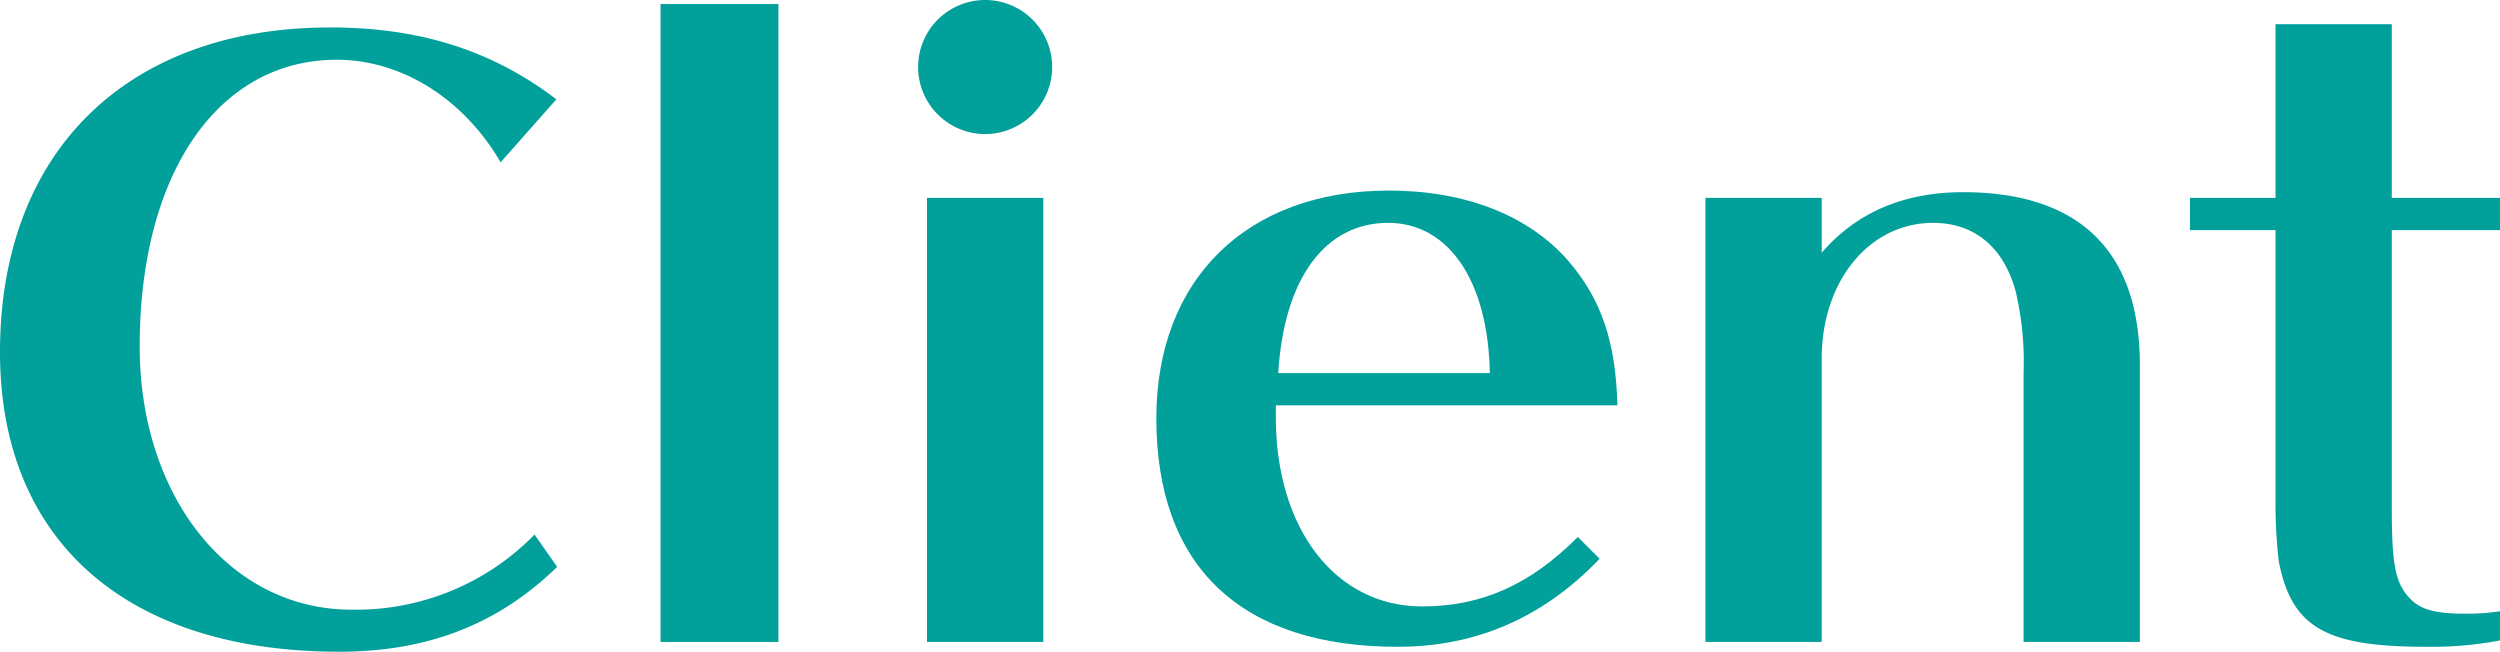
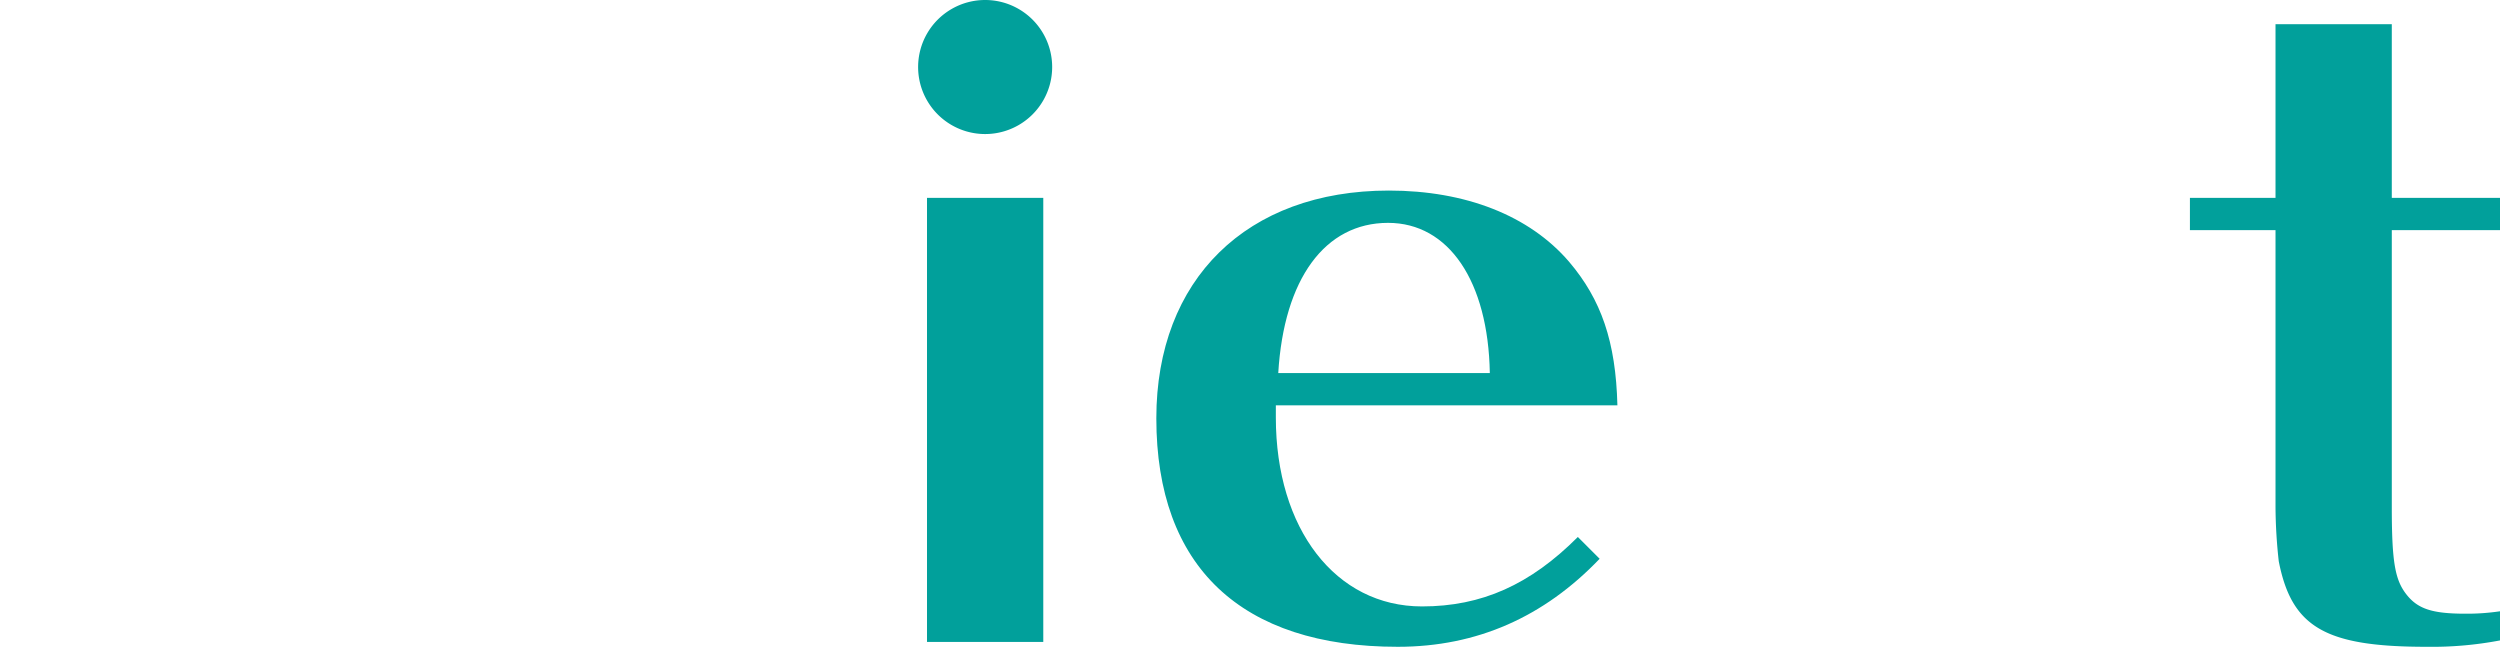
<svg xmlns="http://www.w3.org/2000/svg" viewBox="0 0 309.6 80.71">
  <defs>
    <style>.cls-1{isolation:isolate;}.cls-2{fill:#01a09b;}</style>
  </defs>
  <g id="レイヤー_2" data-name="レイヤー 2">
    <g id="レイヤー_1-2" data-name="レイヤー 1">
      <g class="cls-1">
-         <path class="cls-2" d="M62,20.1C57.4,12.2,49.7,7.4,41.7,7.4,27,7.4,17.3,21.5,17.3,42.9c0,18.7,11.2,32.6,26.2,32.6a30.9,30.9,0,0,0,22.7-9.3l2.8,4c-7.3,7.1-16,10.51-27,10.51C15.6,80.71,0,66.9,0,43.6,0,18.8,15.7,3.4,40.9,3.4c11,0,20,2.8,28,8.9Z" />
-         <path class="cls-2" d="M81.8,79.5V.5H96.4v79Z" />
        <path class="cls-2" d="M130.3,8.3a8.3,8.3,0,0,1-16.6,0,8.3,8.3,0,0,1,16.6,0ZM114.8,79.5v-55h14.4v55Z" />
        <path class="cls-2" d="M158,51.7c0,13.8,7.4,23.4,18.1,23.4,7.4,0,13.4-2.69,19.3-8.6l2.7,2.7c-6.9,7.21-15.2,10.9-25,10.9-19.4,0-29.9-9.9-29.9-28.3,0-17.2,11.2-28.2,28.8-28.2,9.5,0,17.4,3.1,22.3,8.8,4,4.7,5.8,9.9,6,17.8H158Zm26.5-5.5c-.2-11.4-5.1-18.6-12.6-18.6-7.8,0-12.9,6.9-13.6,18.6Z" />
-         <path class="cls-2" d="M250.6,79.5V46.1a37.82,37.82,0,0,0-1-10.1c-1.5-5.4-5.1-8.4-10.2-8.4-7.9,0-13.8,7.2-13.8,16.8V79.5H211.2v-55h14.4v6.8c4.3-5,10.2-7.5,17.5-7.5,14.4,0,21.9,7.3,21.9,21.4V79.5Z" />
        <path class="cls-2" d="M296.2,62.8c0,6.8.4,9,1.8,10.8s3.2,2.4,7.3,2.4a27.74,27.74,0,0,0,4.3-.3v3.61a45.19,45.19,0,0,1-9.1.79c-12.5,0-16.7-2.39-18.3-10.6a63.56,63.56,0,0,1-.4-6.7V28.5H271.2v-4h10.6V3h14.4V24.5h13.4v4H296.2Z" />
      </g>
    </g>
  </g>
</svg>